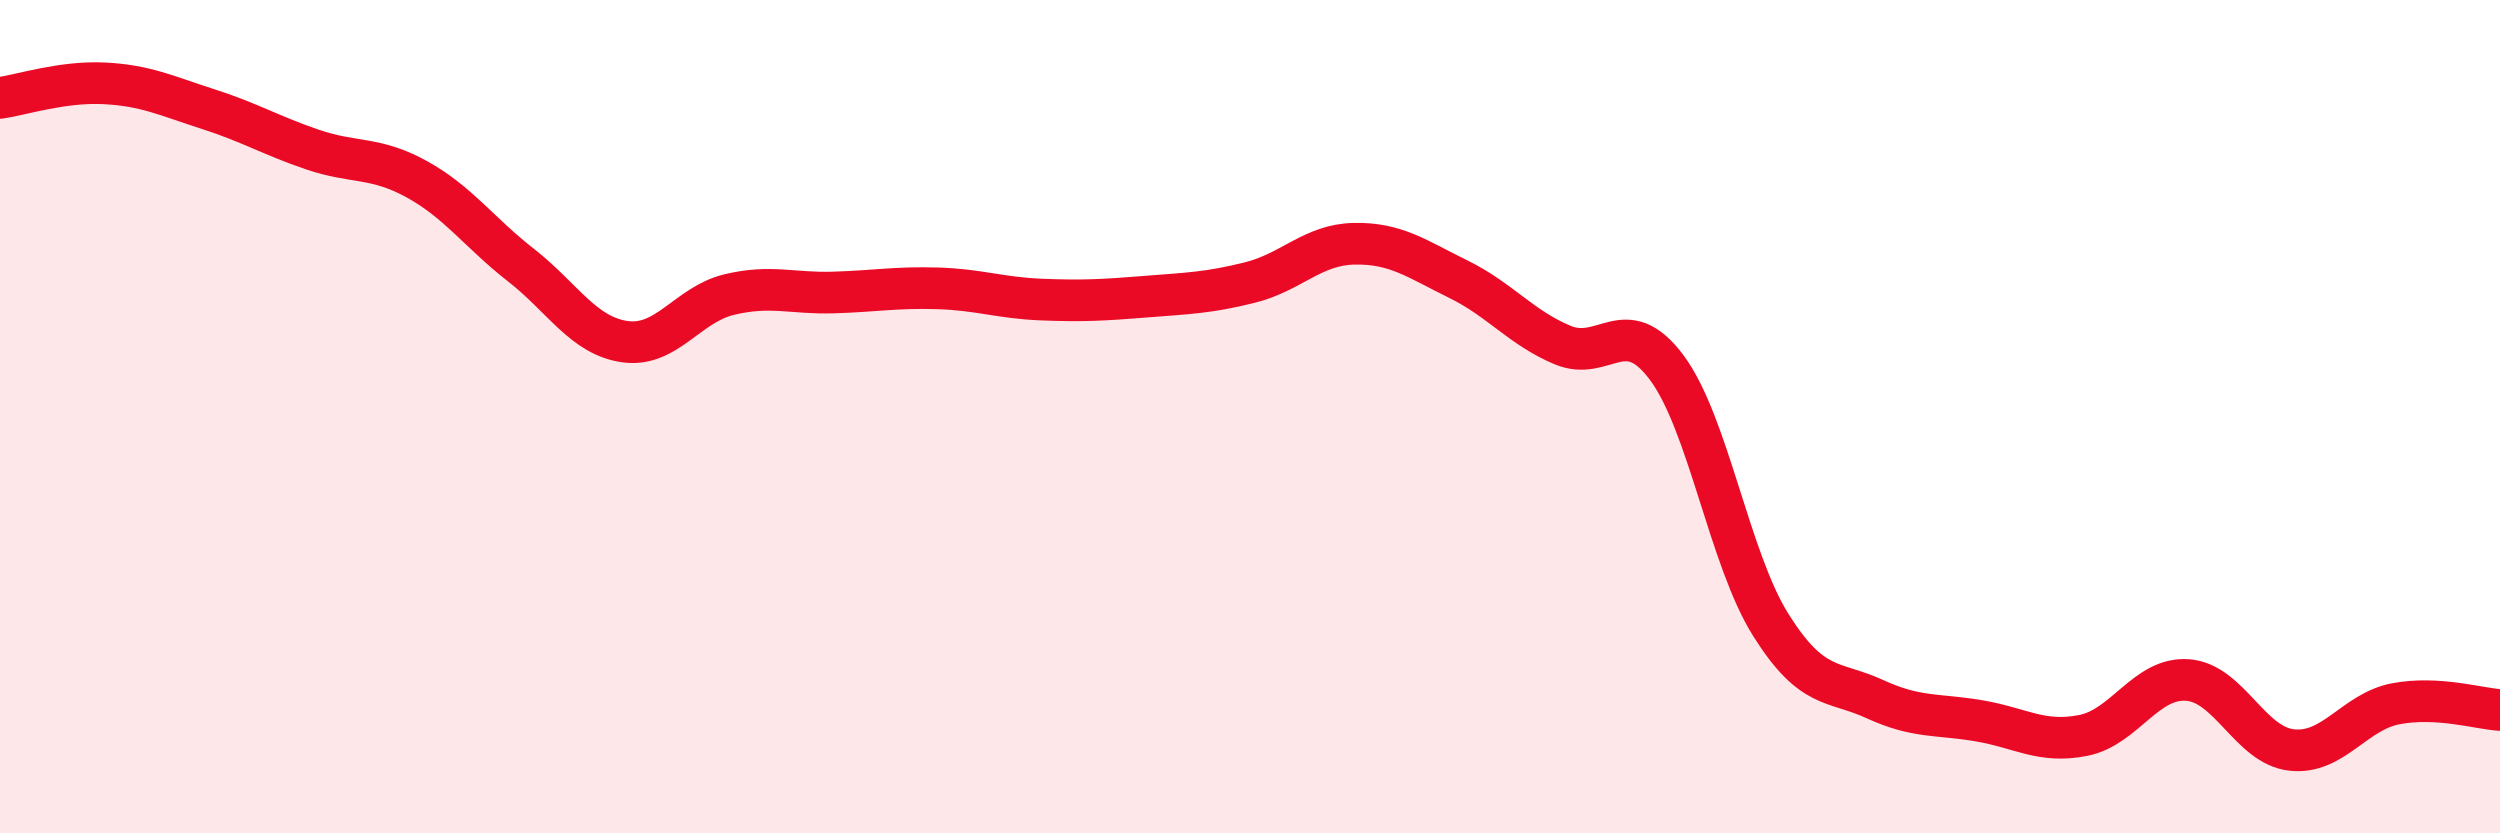
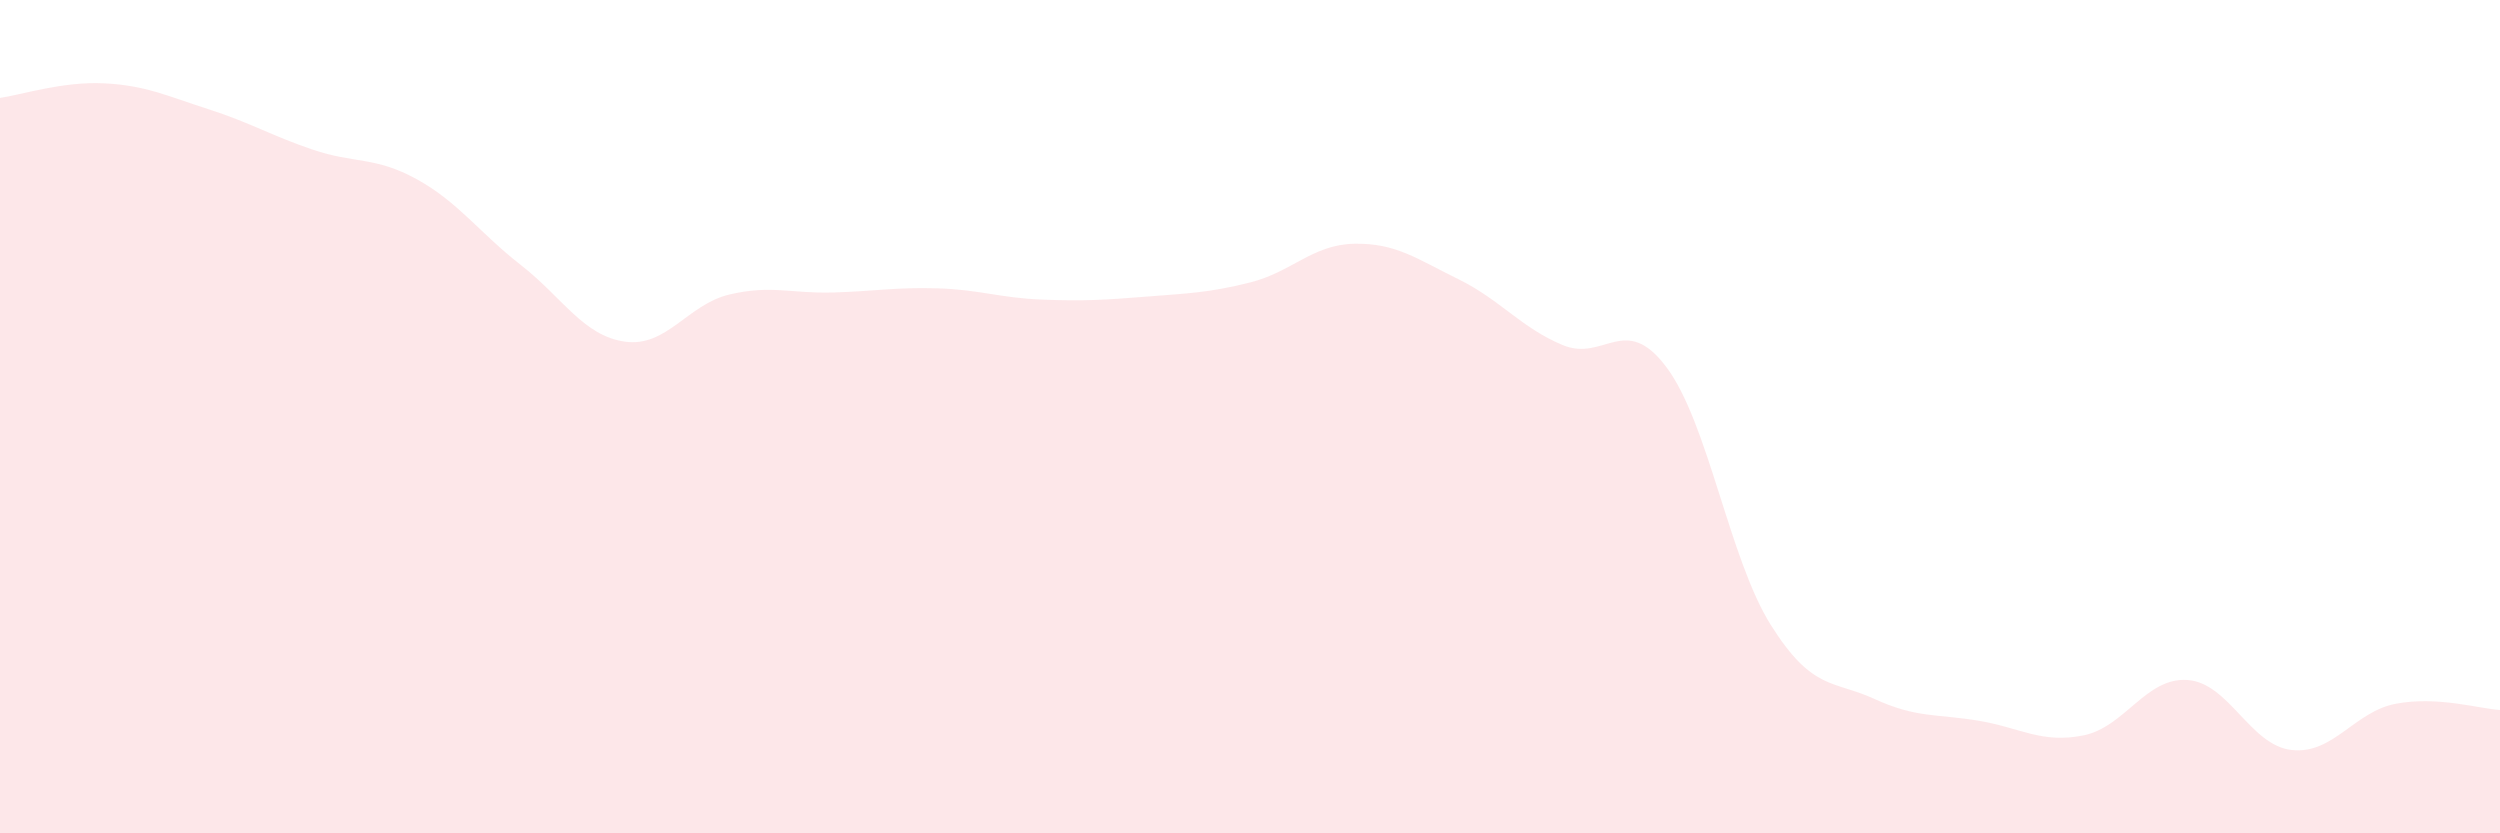
<svg xmlns="http://www.w3.org/2000/svg" width="60" height="20" viewBox="0 0 60 20">
  <path d="M 0,2.35 C 0.5,2.28 1.5,1.95 2.5,2 C 3.5,2.05 4,2.3 5,2.62 C 6,2.94 6.5,3.25 7.5,3.59 C 8.5,3.93 9,3.75 10,4.3 C 11,4.85 11.5,5.58 12.5,6.36 C 13.5,7.14 14,8.06 15,8.2 C 16,8.34 16.5,7.31 17.5,7.07 C 18.5,6.83 19,7.05 20,7.02 C 21,6.99 21.5,6.89 22.5,6.92 C 23.5,6.95 24,7.15 25,7.19 C 26,7.23 26.5,7.2 27.5,7.12 C 28.5,7.04 29,7.03 30,6.78 C 31,6.53 31.5,5.87 32.5,5.85 C 33.5,5.83 34,6.21 35,6.7 C 36,7.19 36.5,7.86 37.5,8.28 C 38.5,8.7 39,7.48 40,8.82 C 41,10.16 41.5,13.41 42.5,15 C 43.5,16.59 44,16.32 45,16.78 C 46,17.24 46.5,17.13 47.5,17.3 C 48.5,17.47 49,17.85 50,17.65 C 51,17.45 51.5,16.25 52.5,16.32 C 53.5,16.39 54,17.89 55,18 C 56,18.11 56.5,17.08 57.5,16.89 C 58.5,16.7 59.5,17.01 60,17.04L60 20L0 20Z" fill="#EB0A25" opacity="0.1" stroke-linecap="round" stroke-linejoin="round" />
-   <path d="M 0,2.35 C 0.5,2.28 1.5,1.95 2.5,2 C 3.5,2.05 4,2.3 5,2.62 C 6,2.94 6.5,3.25 7.5,3.59 C 8.5,3.93 9,3.75 10,4.3 C 11,4.85 11.5,5.58 12.5,6.36 C 13.5,7.14 14,8.06 15,8.2 C 16,8.34 16.5,7.31 17.5,7.07 C 18.5,6.83 19,7.05 20,7.02 C 21,6.99 21.5,6.89 22.5,6.92 C 23.5,6.95 24,7.15 25,7.19 C 26,7.23 26.5,7.2 27.5,7.12 C 28.5,7.04 29,7.03 30,6.78 C 31,6.53 31.5,5.87 32.5,5.85 C 33.5,5.83 34,6.21 35,6.7 C 36,7.19 36.5,7.86 37.5,8.28 C 38.5,8.7 39,7.48 40,8.82 C 41,10.16 41.5,13.41 42.5,15 C 43.5,16.59 44,16.32 45,16.78 C 46,17.24 46.5,17.13 47.5,17.3 C 48.5,17.47 49,17.85 50,17.65 C 51,17.45 51.5,16.25 52.5,16.32 C 53.5,16.39 54,17.89 55,18 C 56,18.11 56.5,17.08 57.5,16.89 C 58.5,16.7 59.5,17.01 60,17.04" stroke="#EB0A25" stroke-width="1" fill="none" stroke-linecap="round" stroke-linejoin="round" />
</svg>